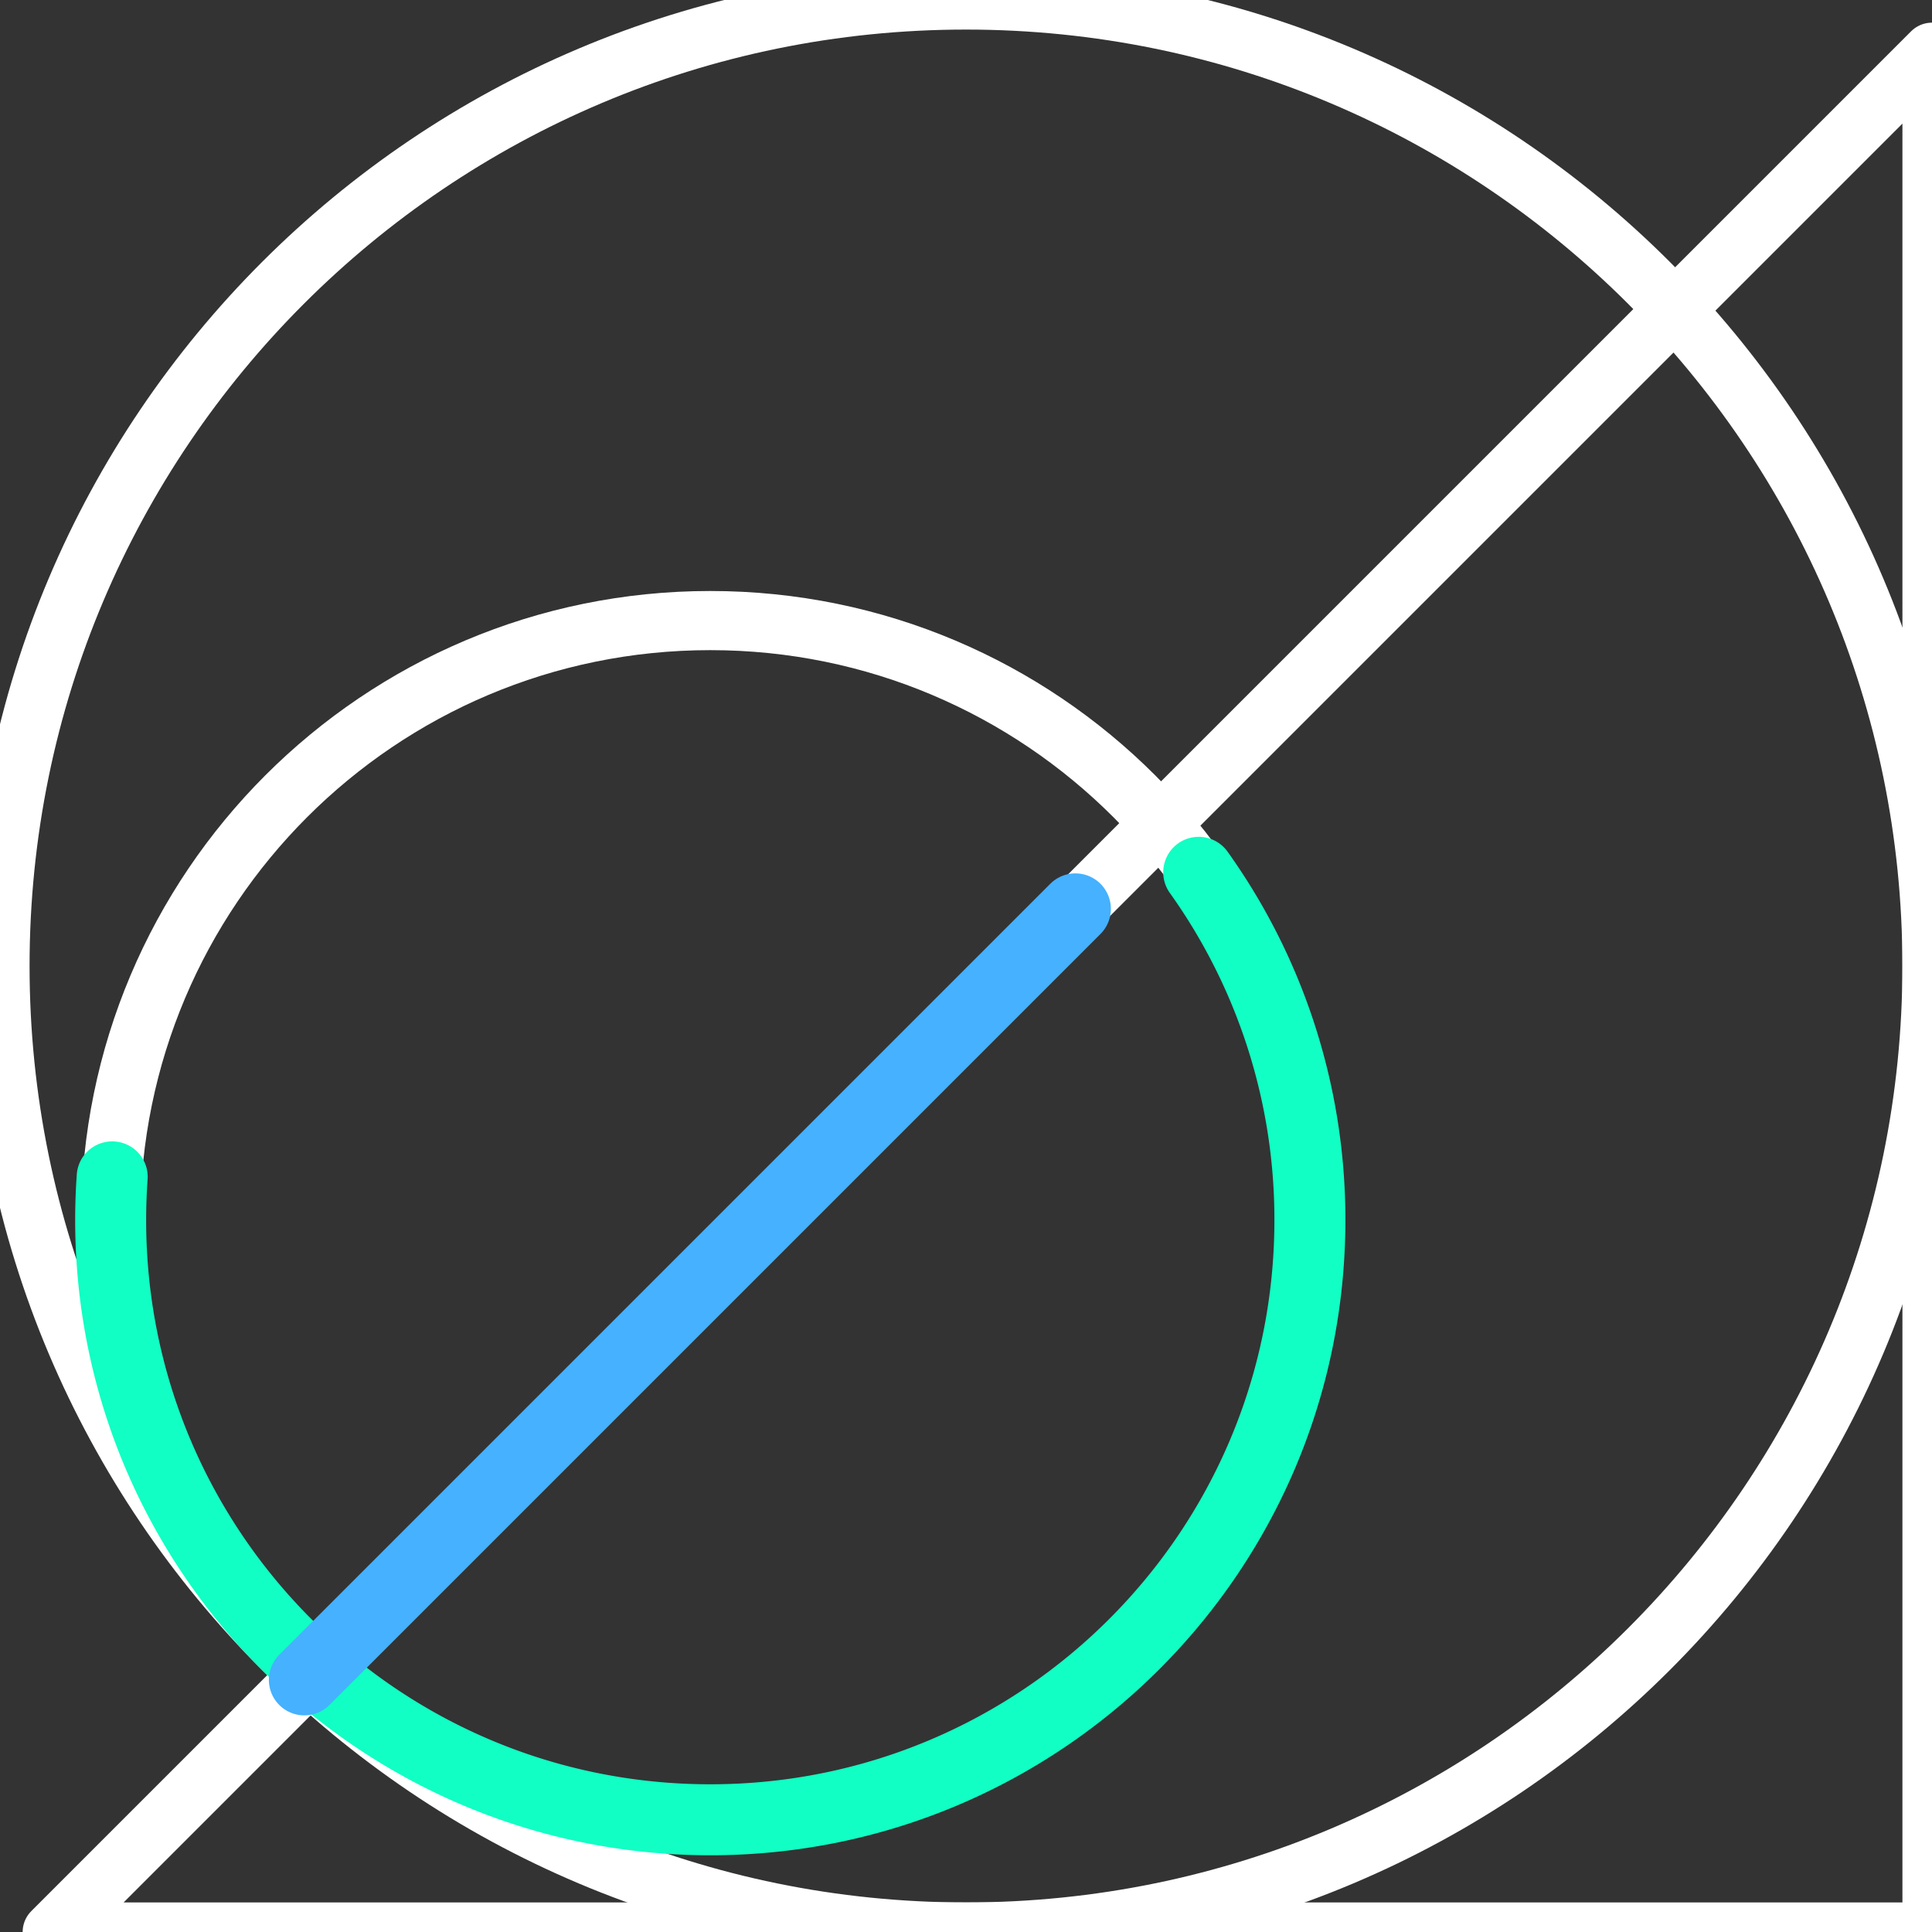
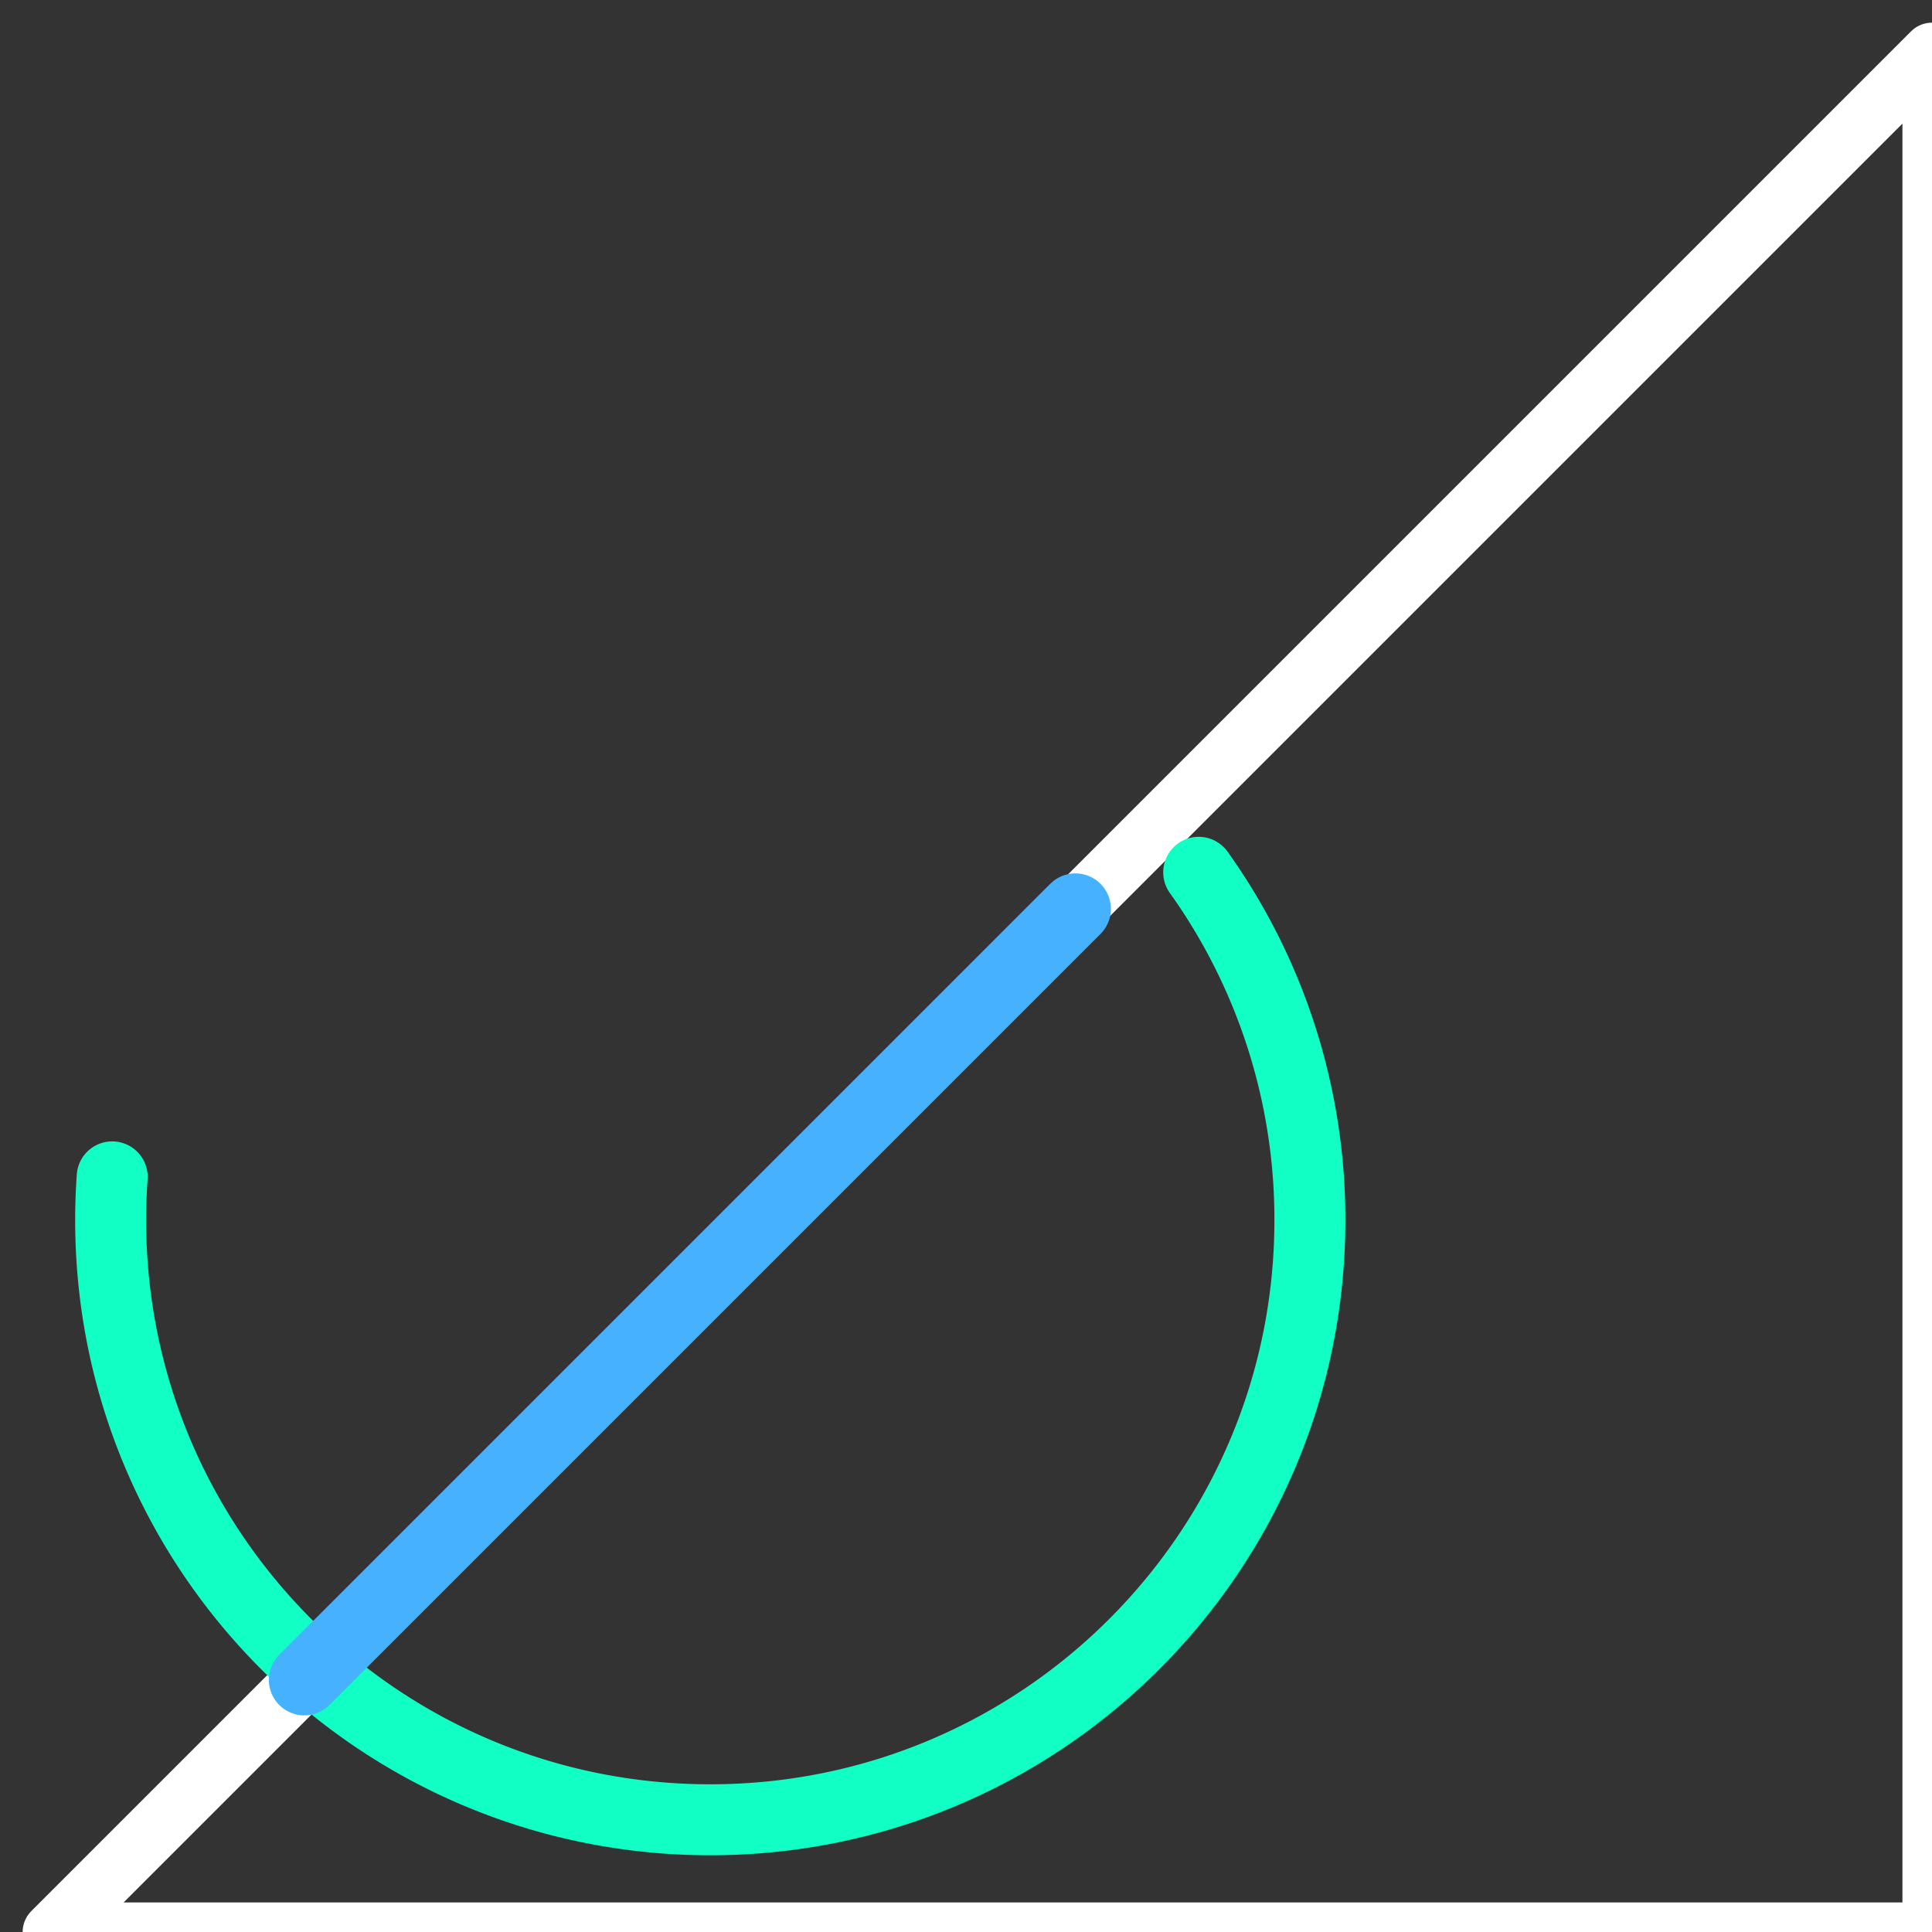
<svg xmlns="http://www.w3.org/2000/svg" width="65.332" height="65.332" viewBox="212.334 5579.668 65.332 65.332">
  <rect x="212.334" y="5579.668" width="65.332" height="65.332" fill="#333333" stroke="none" />
  <g data-name="Group 96792">
    <g data-name="Group 96793">
      <g data-name="Group 96792">
        <g data-name="Path 4252">
-           <path d="M277.666 5645H214.1l63.566-63.566V5645Z" fill="rgba(0,0,0,0 )" fill-rule="evenodd" />
-           <path d="M277.666 5645H214.1l63.566-63.566V5645Z" stroke-linejoin="round" stroke-linecap="round" stroke-width="2" stroke="#fff" fill="transparent" />
+           <path d="M277.666 5645H214.1l63.566-63.566V5645" stroke-linejoin="round" stroke-linecap="round" stroke-width="2" stroke="#fff" fill="transparent" />
        </g>
      </g>
    </g>
    <g data-name="Group 96795">
      <g data-name="Group 96794">
        <g data-name="Path 4253">
          <path d="M277.665 5612.334c0 18.041-14.625 32.666-32.665 32.666-18.041 0-32.666-14.625-32.666-32.666 0-18.041 14.625-32.666 32.666-32.666 18.04 0 32.665 14.625 32.665 32.666Z" fill="rgba(0,0,0,0 )" fill-rule="evenodd" />
-           <path d="M277.665 5612.334c0 18.041-14.625 32.666-32.665 32.666-18.041 0-32.666-14.625-32.666-32.666 0-18.041 14.625-32.666 32.666-32.666 18.04 0 32.665 14.625 32.665 32.666Z" stroke-linejoin="round" stroke-linecap="round" stroke-width="2" stroke="#fff" fill="transparent" />
        </g>
      </g>
    </g>
    <g data-name="Group 96797">
      <g data-name="Group 96796">
        <g data-name="Path 4254">
-           <path d="M256.628 5620.929c0 11.198-9.078 20.276-20.276 20.276s-20.276-9.078-20.276-20.276 9.078-20.276 20.276-20.276 20.276 9.078 20.276 20.276Z" fill="rgba(0,0,0,0 )" fill-rule="evenodd" />
-           <path d="M256.628 5620.929c0 11.198-9.078 20.276-20.276 20.276s-20.276-9.078-20.276-20.276 9.078-20.276 20.276-20.276 20.276 9.078 20.276 20.276Z" stroke-linejoin="round" stroke-linecap="round" stroke-width="2" stroke="#fff" fill="transparent" />
-         </g>
+           </g>
      </g>
    </g>
    <g data-name="Group 96801">
      <g data-name="Group 96799">
        <g data-name="Path 4256">
-           <path d="M252.869 5609.166a20.183 20.183 0 0 1 3.76 11.763c0 11.198-9.079 20.276-20.277 20.276s-20.276-9.078-20.276-20.276c0-.492.018-.98.052-1.464" fill="rgba(0,0,0,0 )" fill-rule="evenodd" />
          <path d="M252.869 5609.166a20.183 20.183 0 0 1 3.76 11.763s0 0 0 0c0 11.198-9.079 20.276-20.277 20.276s-20.276-9.078-20.276-20.276c0-.492.018-.98.052-1.464" stroke-linejoin="round" stroke-linecap="round" stroke-width="2.4" stroke="#11ffc4" fill="transparent" />
        </g>
      </g>
      <g data-name="Group 96800">
        <g data-name="Path 4257">
          <path d="m222.626 5636.475 26.073-26.073" fill="rgba(0,0,0,0 )" fill-rule="evenodd" />
          <path d="m222.626 5636.475 26.073-26.073" stroke-linejoin="round" stroke-linecap="round" stroke-width="2.4" stroke="#45b1ff" fill="transparent" />
        </g>
      </g>
    </g>
  </g>
</svg>